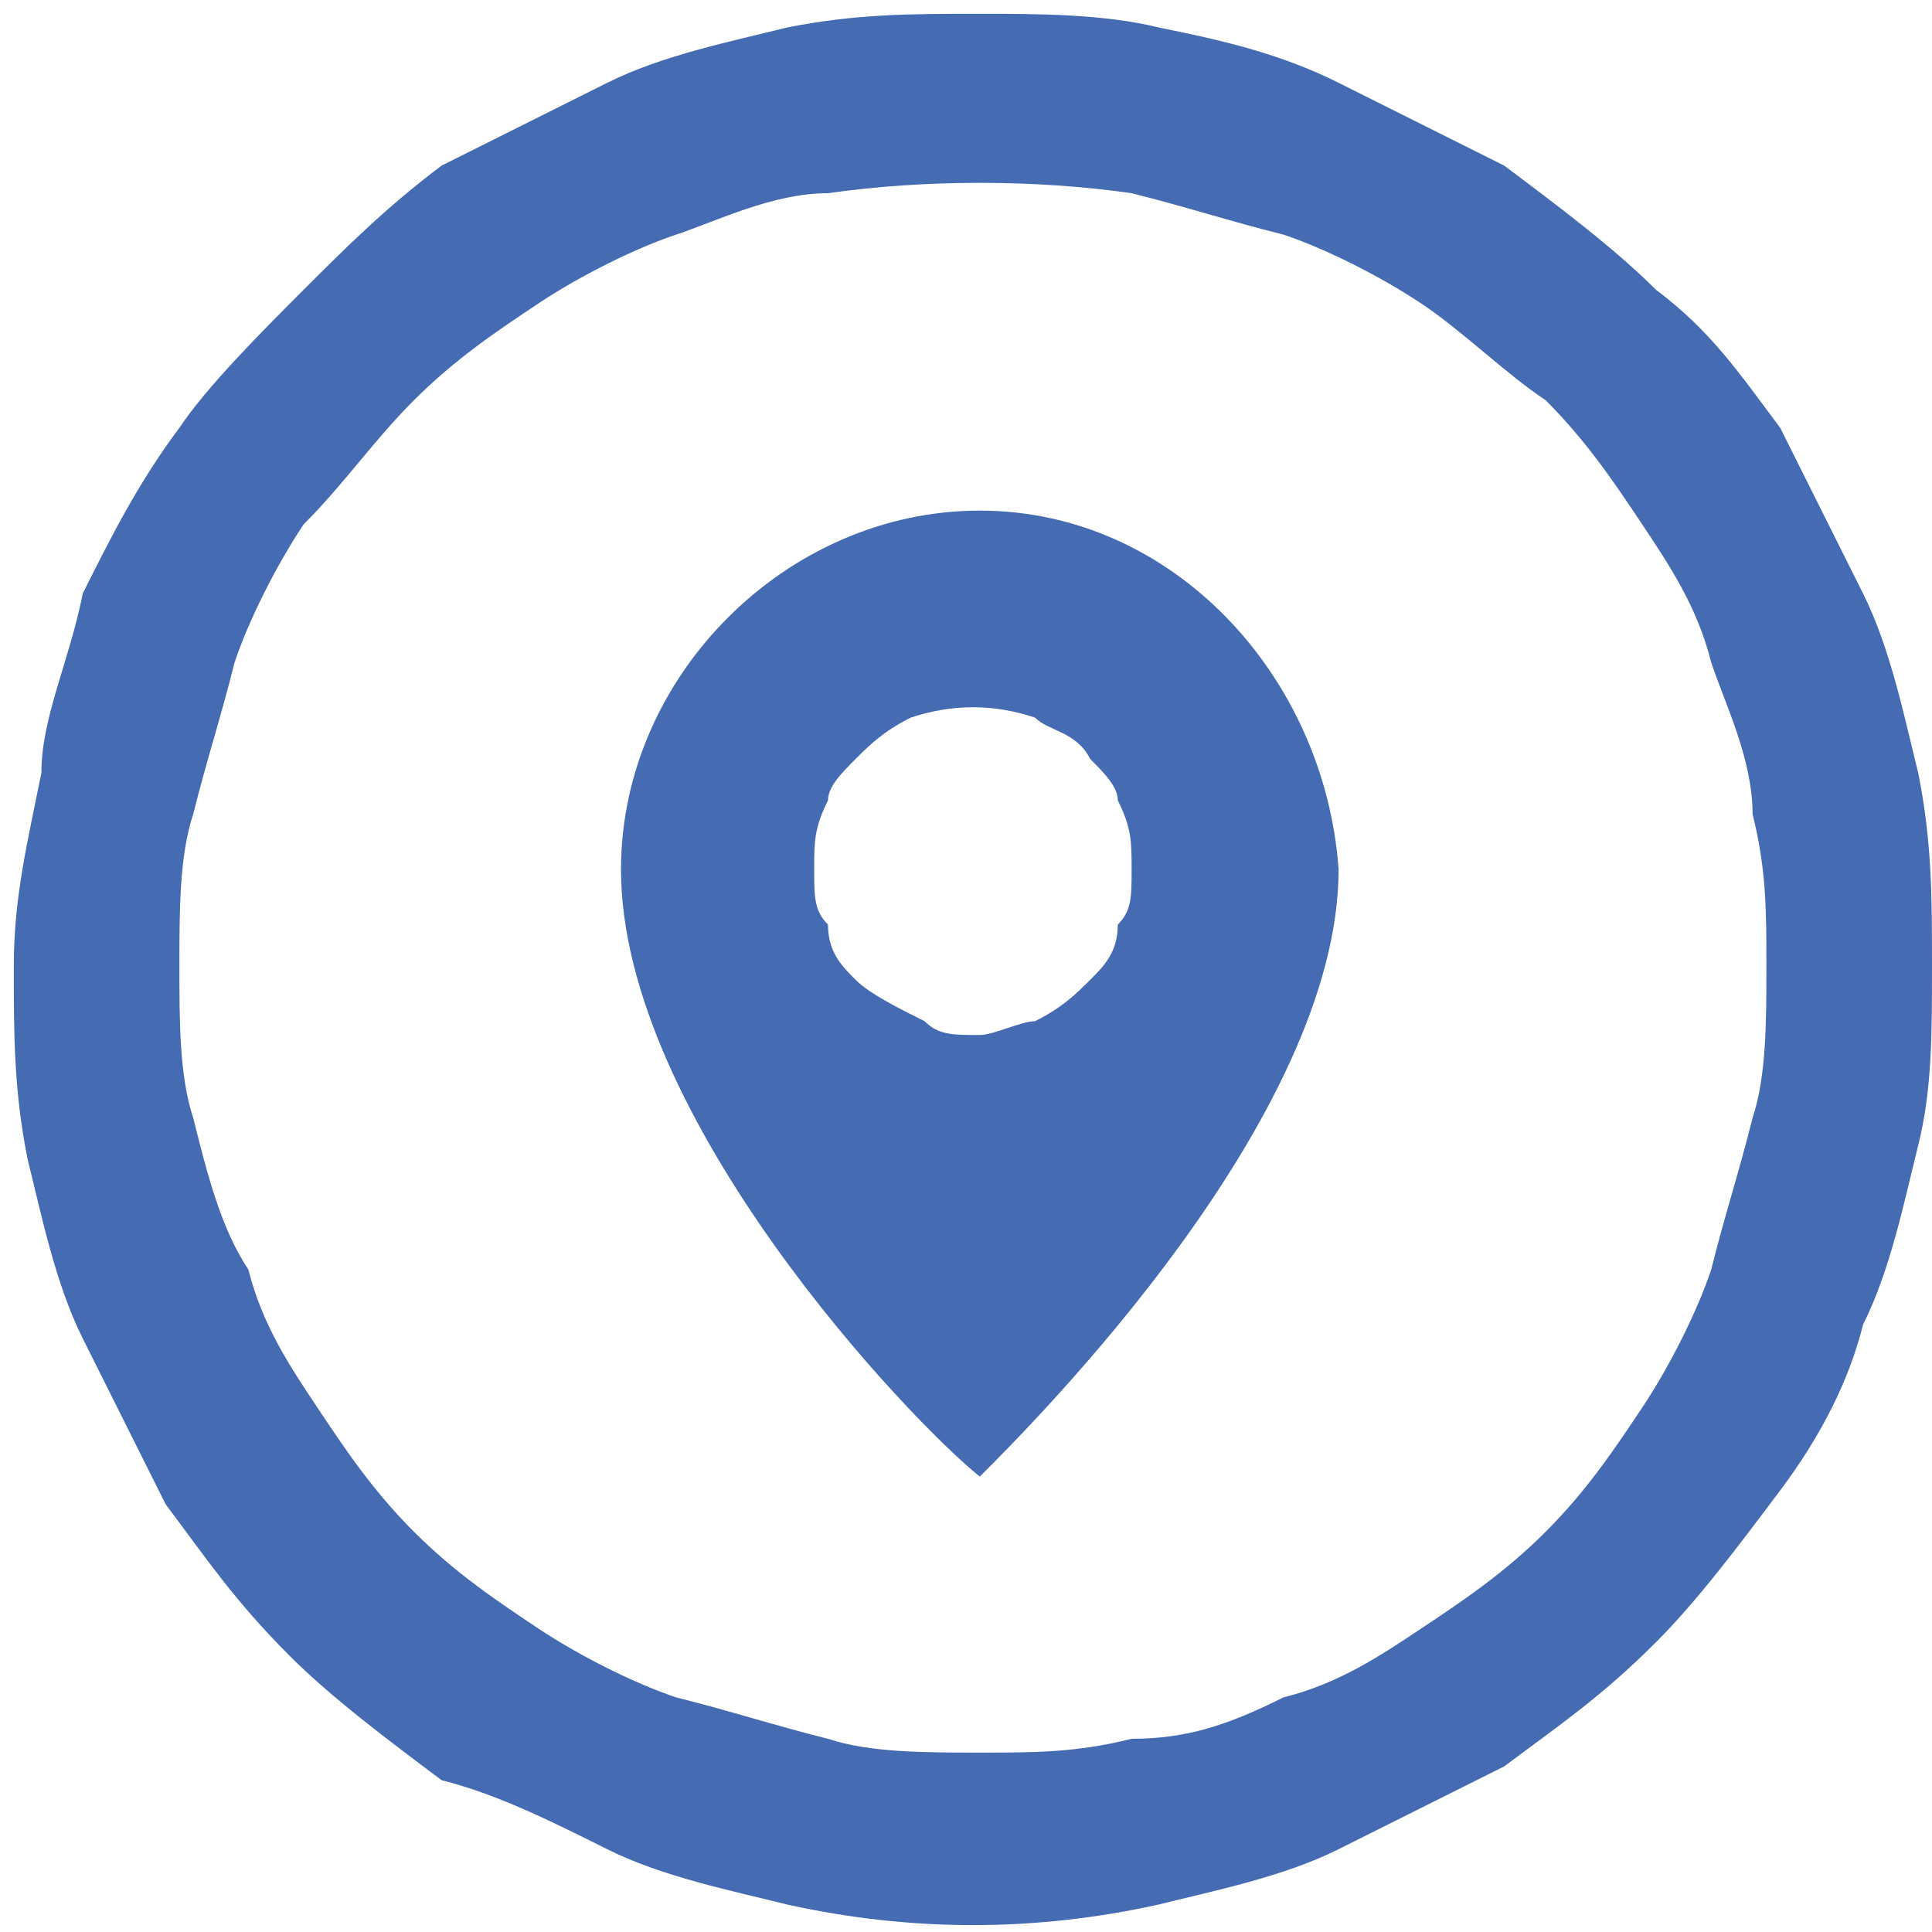
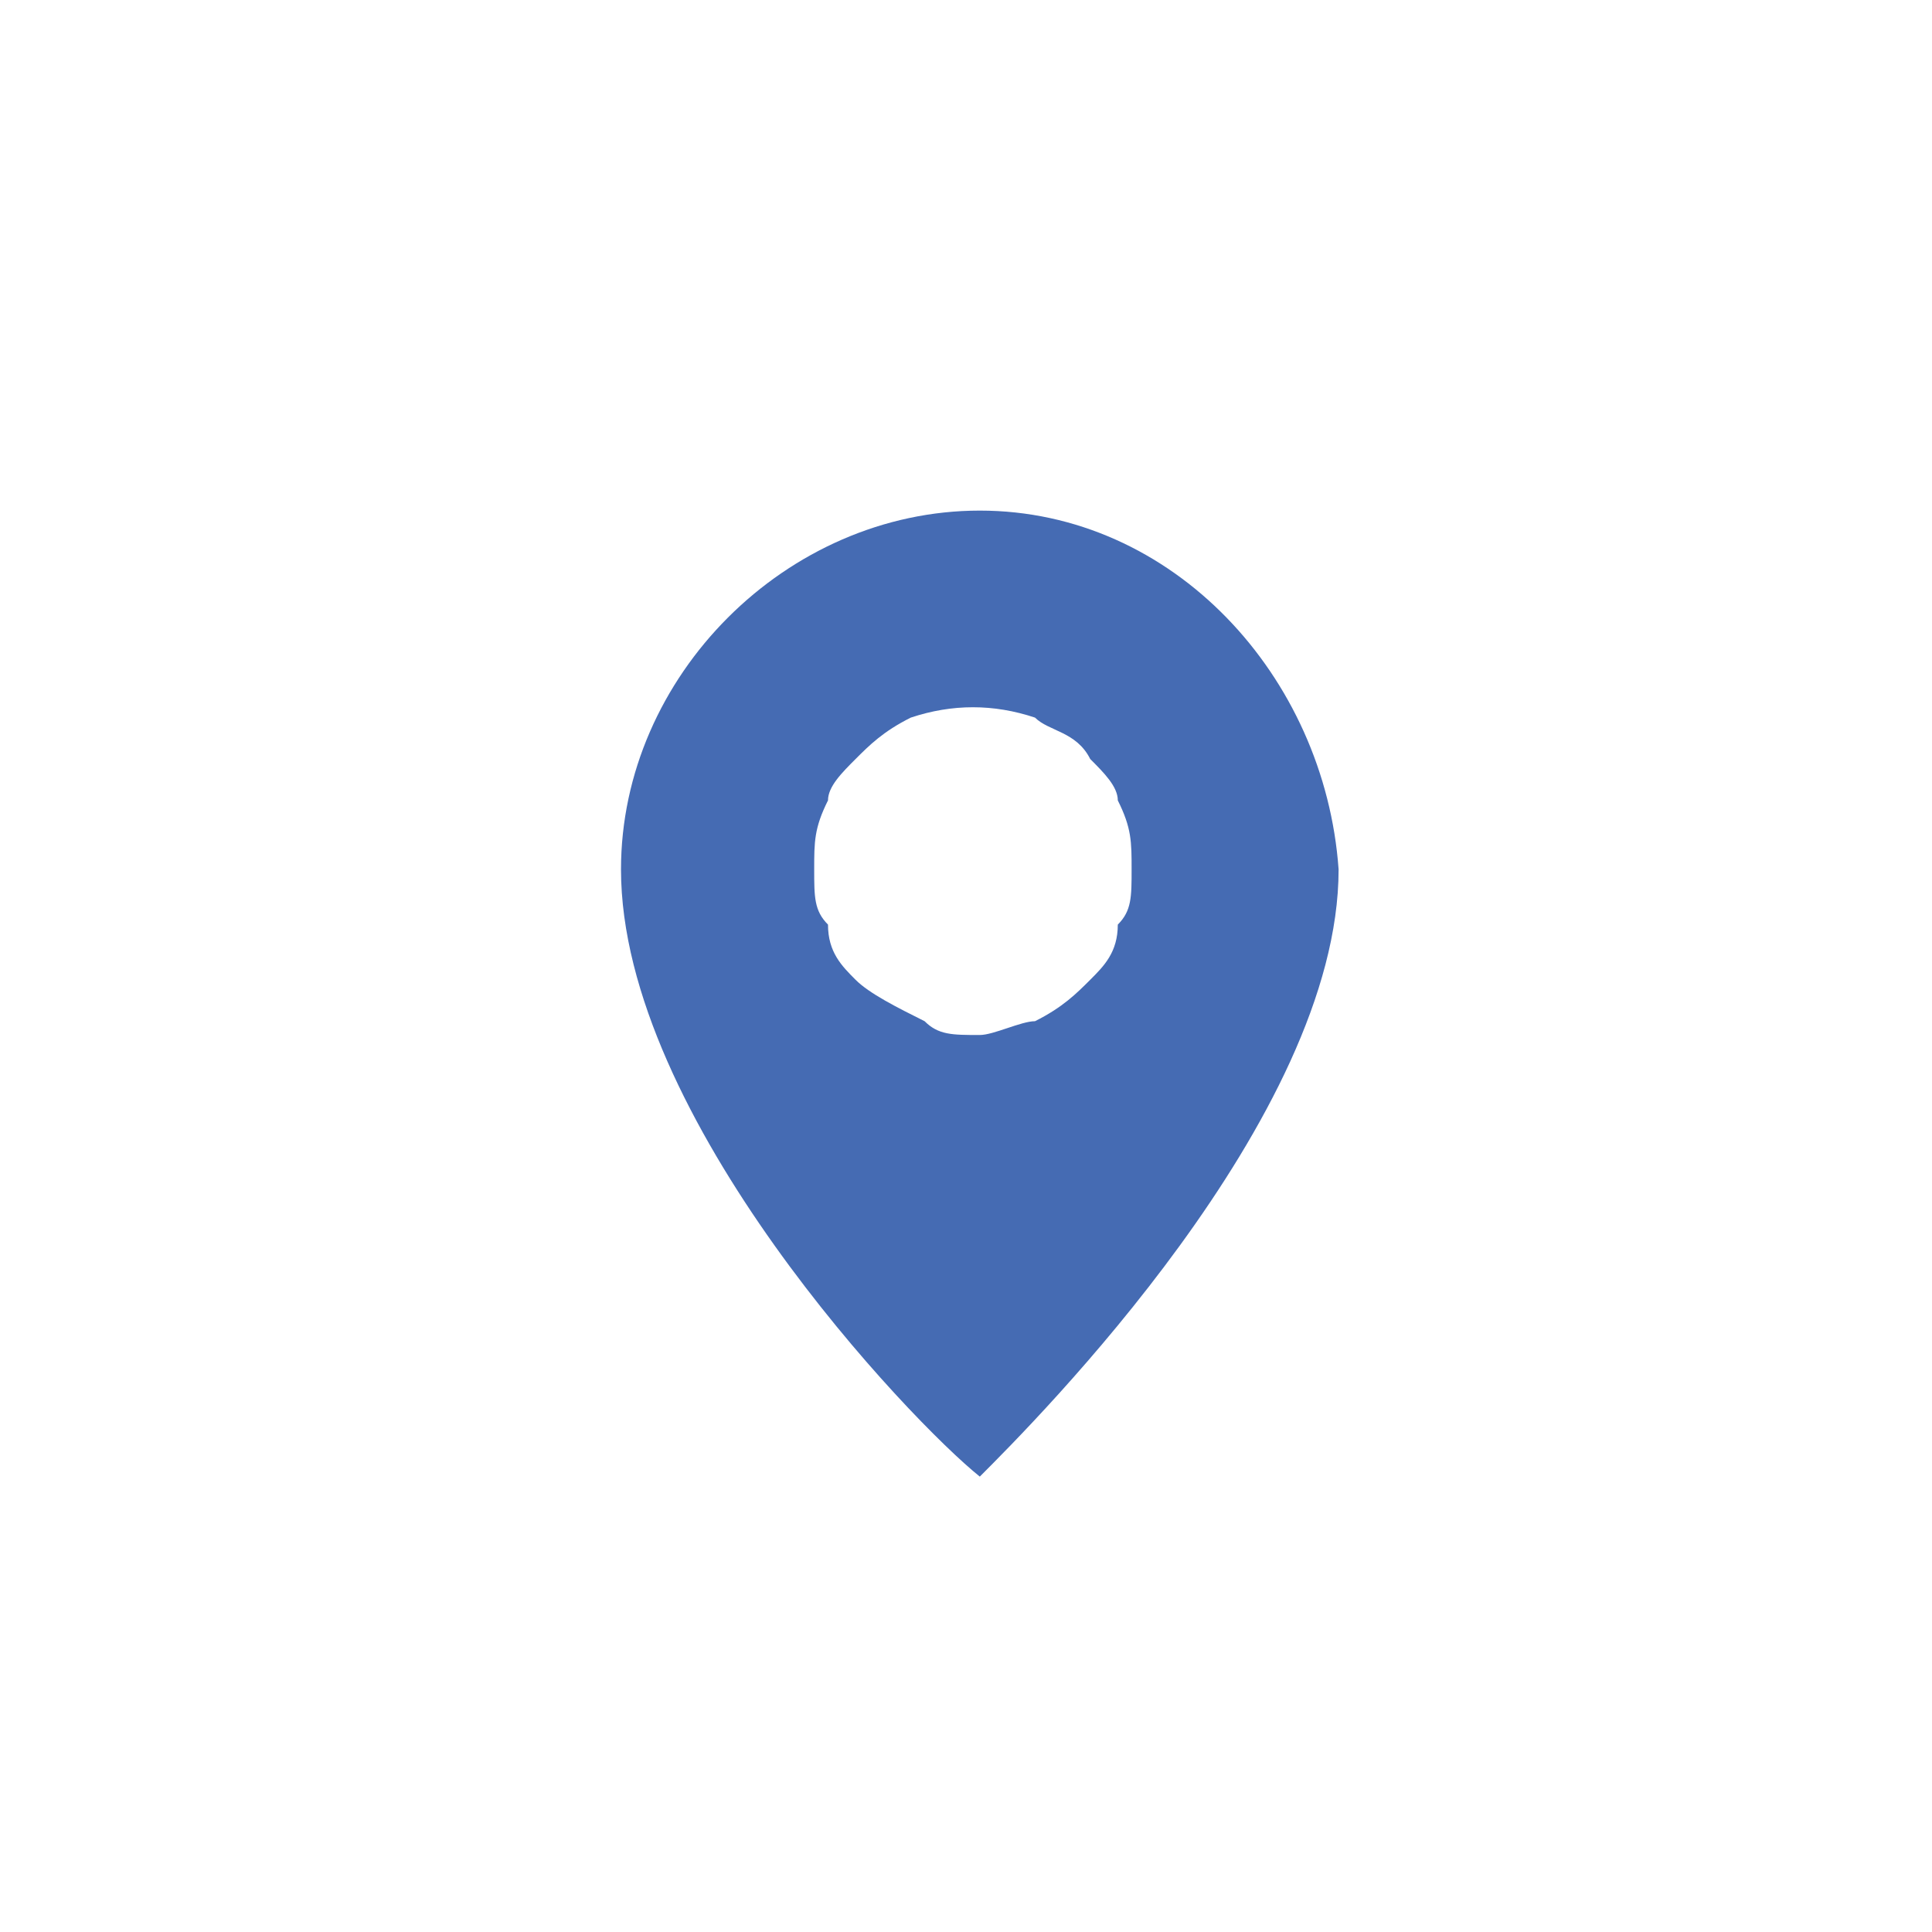
<svg xmlns="http://www.w3.org/2000/svg" version="1.1" id="Layer_1" x="0px" y="0px" viewBox="0 0 14 14" enable-background="new 0 0 14 14" xml:space="preserve">
  <path fill="#456BB3" d="M7.1,3.7c-1.4,0-2.6,1.2-2.6,2.6c0,1.8,2.1,4,2.6,4.4c0.4-0.4,2.6-2.6,2.6-4.4C9.6,4.9,8.5,3.7,7.1,3.7   M8.1,6.7C8.1,6.9,8,7,7.9,7.1C7.8,7.2,7.7,7.3,7.5,7.4C7.4,7.4,7.2,7.5,7.1,7.5c-0.2,0-0.3,0-0.4-0.1C6.5,7.3,6.3,7.2,6.2,7.1  C6.1,7,6,6.9,6,6.7C5.9,6.6,5.9,6.5,5.9,6.3S5.9,6,6,5.8C6,5.7,6.1,5.6,6.2,5.5c0.1-0.1,0.2-0.2,0.4-0.3c0.3-0.1,0.6-0.1,0.9,0  c0.1,0.1,0.3,0.1,0.4,0.3C8,5.6,8.1,5.7,8.1,5.8C8.2,6,8.2,6.1,8.2,6.3S8.2,6.6,8.1,6.7" />
-   <path fill="#456BB3" d="M10.9,12.8c0.4-0.3,0.7-0.5,1.1-0.9c0.3-0.3,0.6-0.7,0.9-1.1c0.3-0.4,0.5-0.8,0.6-1.2  c0.2-0.4,0.3-0.9,0.4-1.3C14,7.9,14,7.5,14,7c0-0.5,0-0.9-0.1-1.4c-0.1-0.4-0.2-0.9-0.4-1.3c-0.2-0.4-0.4-0.8-0.6-1.2  c-0.3-0.4-0.5-0.7-0.9-1c-0.3-0.3-0.7-0.6-1.1-0.9C10.5,1,10.1,0.8,9.7,0.6C9.3,0.4,8.9,0.3,8.4,0.2C8,0.1,7.5,0.1,7.1,0.1  c-0.5,0-0.9,0-1.4,0.1C5.3,0.3,4.8,0.4,4.4,0.6C4,0.8,3.6,1,3.2,1.2C2.8,1.5,2.5,1.8,2.2,2.1S1.5,2.8,1.3,3.1C1,3.5,0.8,3.9,0.6,4.3  C0.5,4.8,0.3,5.2,0.3,5.6C0.2,6.1,0.1,6.5,0.1,7c0,0.5,0,0.9,0.1,1.4c0.1,0.4,0.2,0.9,0.4,1.3c0.2,0.4,0.4,0.8,0.6,1.2  c0.3,0.4,0.5,0.7,0.9,1.1c0.3,0.3,0.7,0.6,1.1,0.9C3.6,13,4,13.2,4.4,13.4c0.4,0.2,0.9,0.3,1.3,0.4c0.9,0.2,1.8,0.2,2.7,0  c0.4-0.1,0.9-0.2,1.3-0.4C10.1,13.2,10.5,13,10.9,12.8 M8.2,12.6c-0.4,0.1-0.7,0.1-1.1,0.1c-0.4,0-0.8,0-1.1-0.1  c-0.4-0.1-0.7-0.2-1.1-0.3c-0.3-0.1-0.7-0.3-1-0.5c-0.3-0.2-0.6-0.4-0.9-0.7c-0.3-0.3-0.5-0.6-0.7-0.9c-0.2-0.3-0.4-0.6-0.5-1  C1.6,8.9,1.5,8.5,1.4,8.1C1.3,7.8,1.3,7.4,1.3,7c0-0.4,0-0.8,0.1-1.1c0.1-0.4,0.2-0.7,0.3-1.1c0.1-0.3,0.3-0.7,0.5-1  C2.5,3.5,2.7,3.2,3,2.9c0.3-0.3,0.6-0.5,0.9-0.7c0.3-0.2,0.7-0.4,1-0.5c0.3-0.1,0.7-0.3,1.1-0.3c0.7-0.1,1.5-0.1,2.2,0  c0.4,0.1,0.7,0.2,1.1,0.3c0.3,0.1,0.7,0.3,1,0.5c0.3,0.2,0.6,0.5,0.9,0.7c0.3,0.3,0.5,0.6,0.7,0.9c0.2,0.3,0.4,0.6,0.5,1  c0.1,0.3,0.3,0.7,0.3,1.1c0.1,0.4,0.1,0.7,0.1,1.1c0,0.4,0,0.8-0.1,1.1c-0.1,0.4-0.2,0.7-0.3,1.1c-0.1,0.3-0.3,0.7-0.5,1  c-0.2,0.3-0.4,0.6-0.7,0.9c-0.3,0.3-0.6,0.5-0.9,0.7c-0.3,0.2-0.6,0.4-1,0.5C8.9,12.5,8.6,12.6,8.2,12.6" />
</svg>